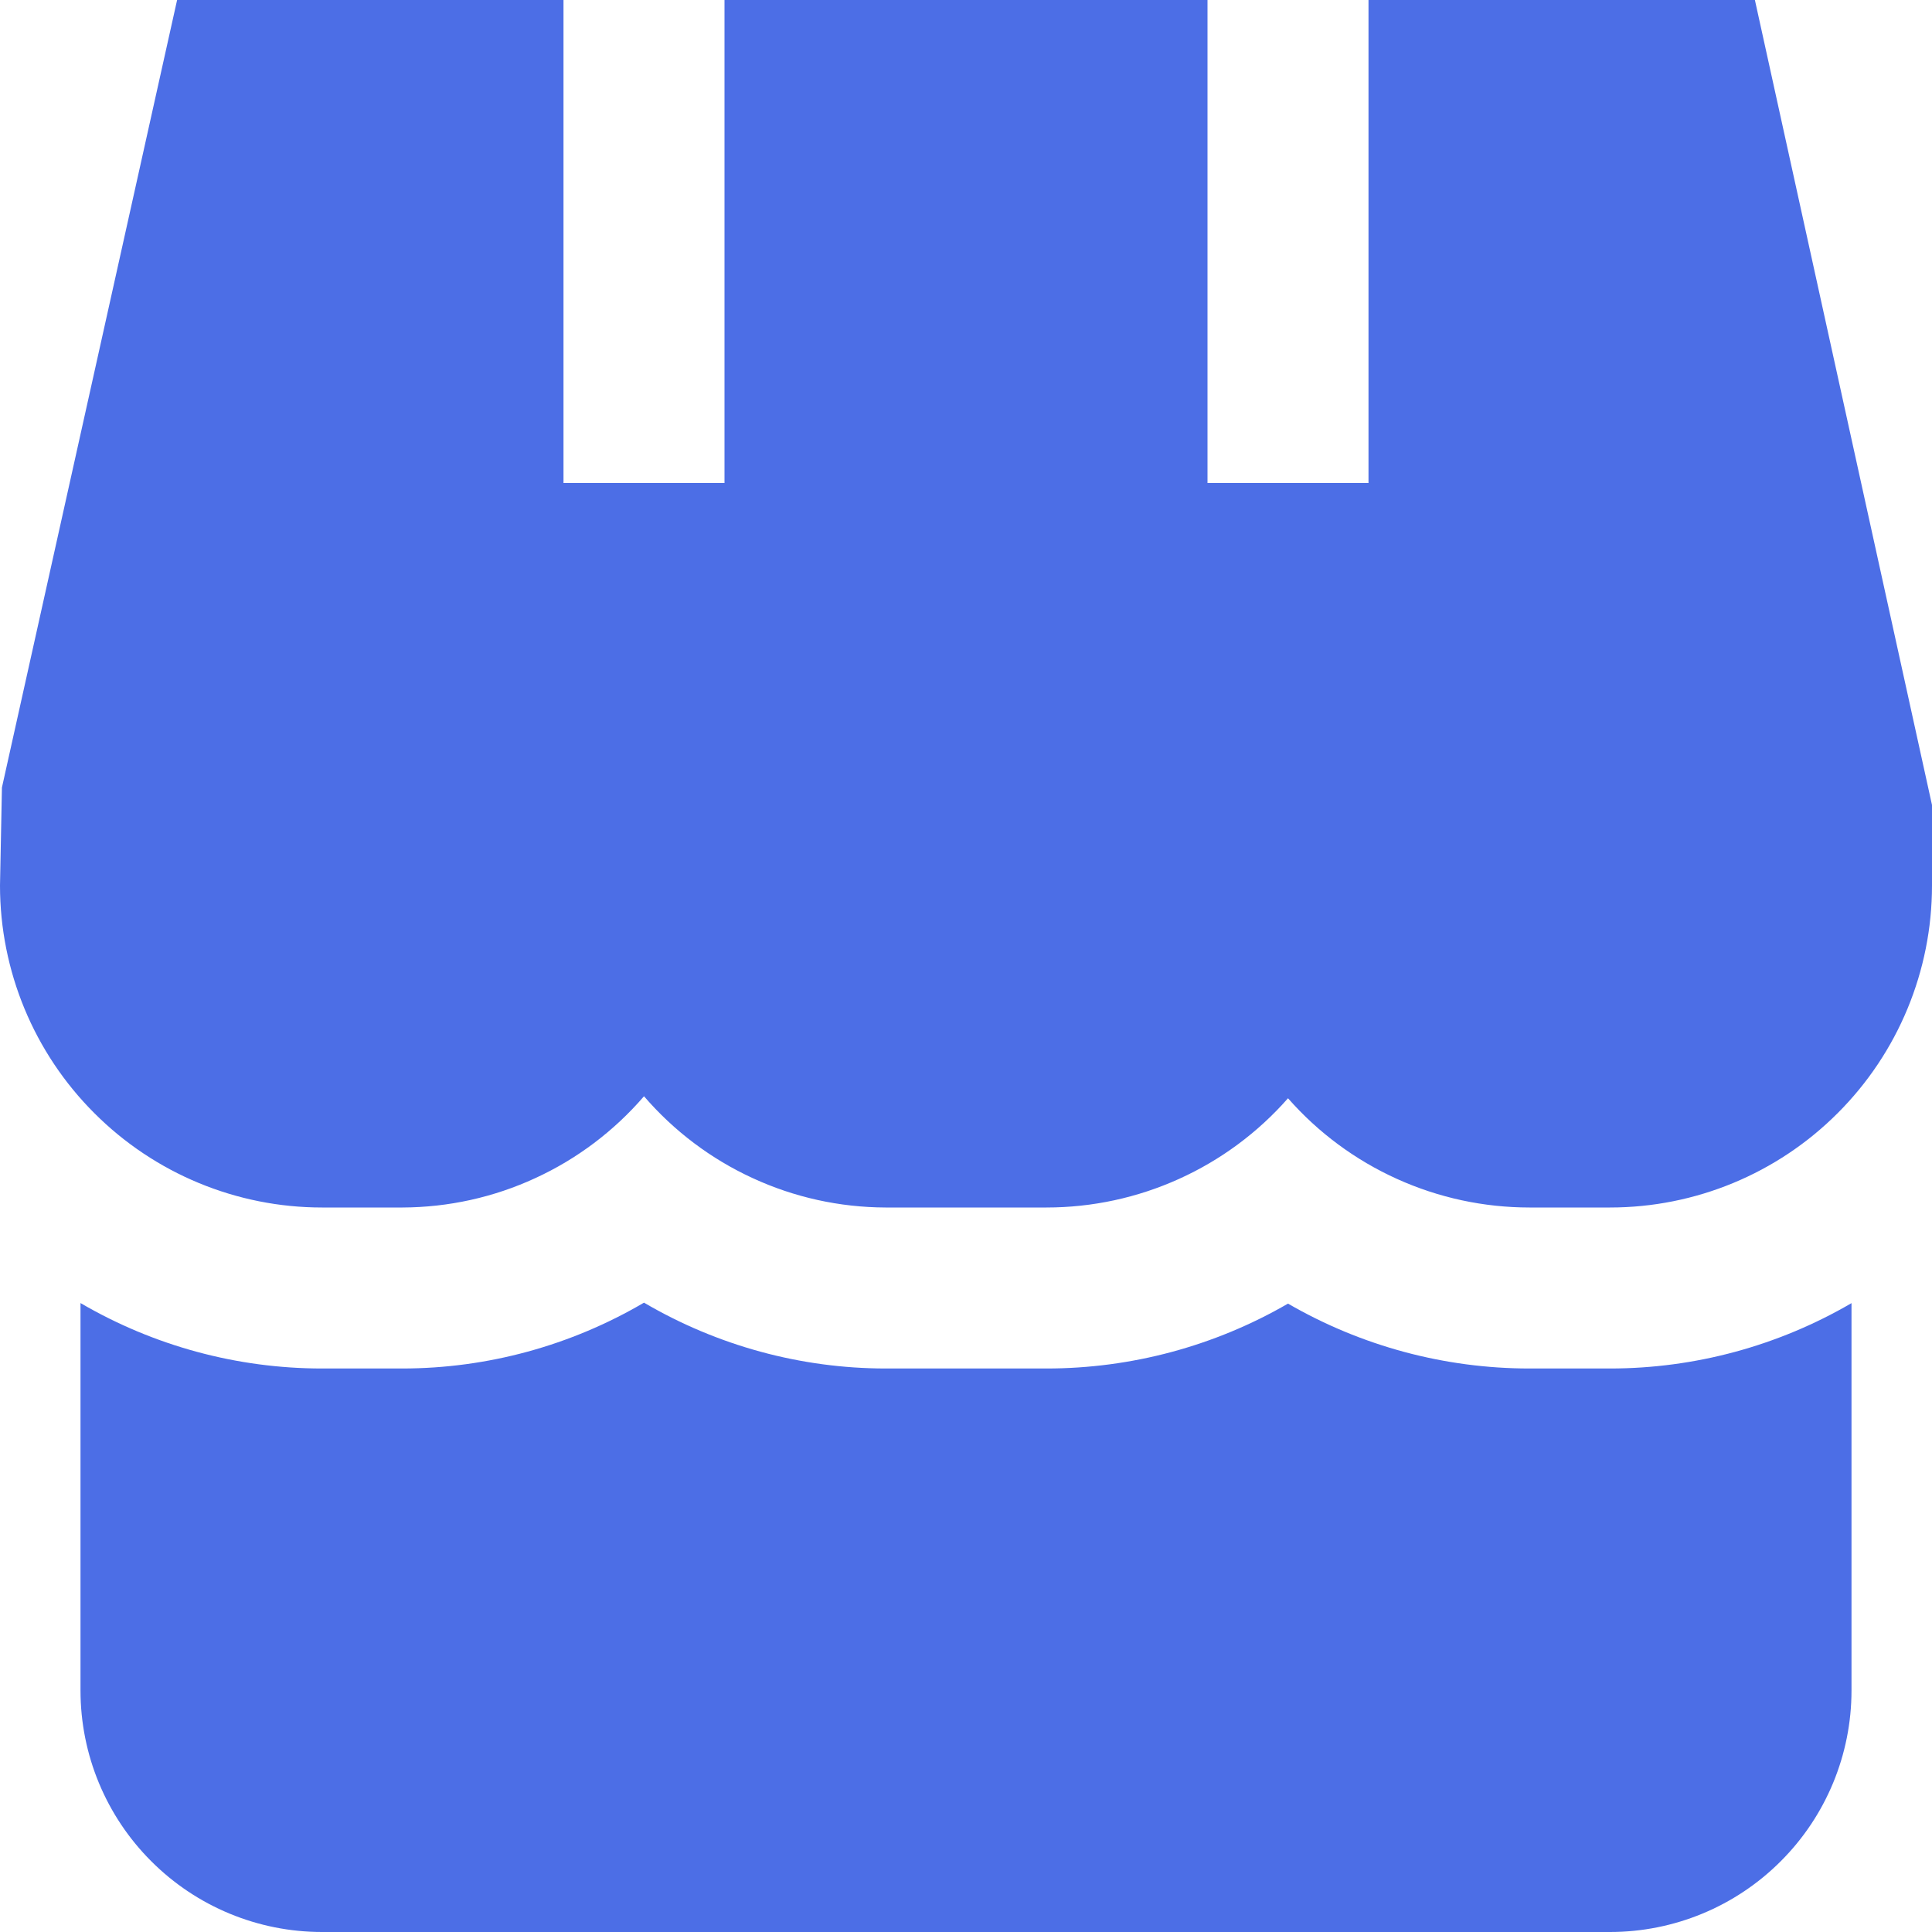
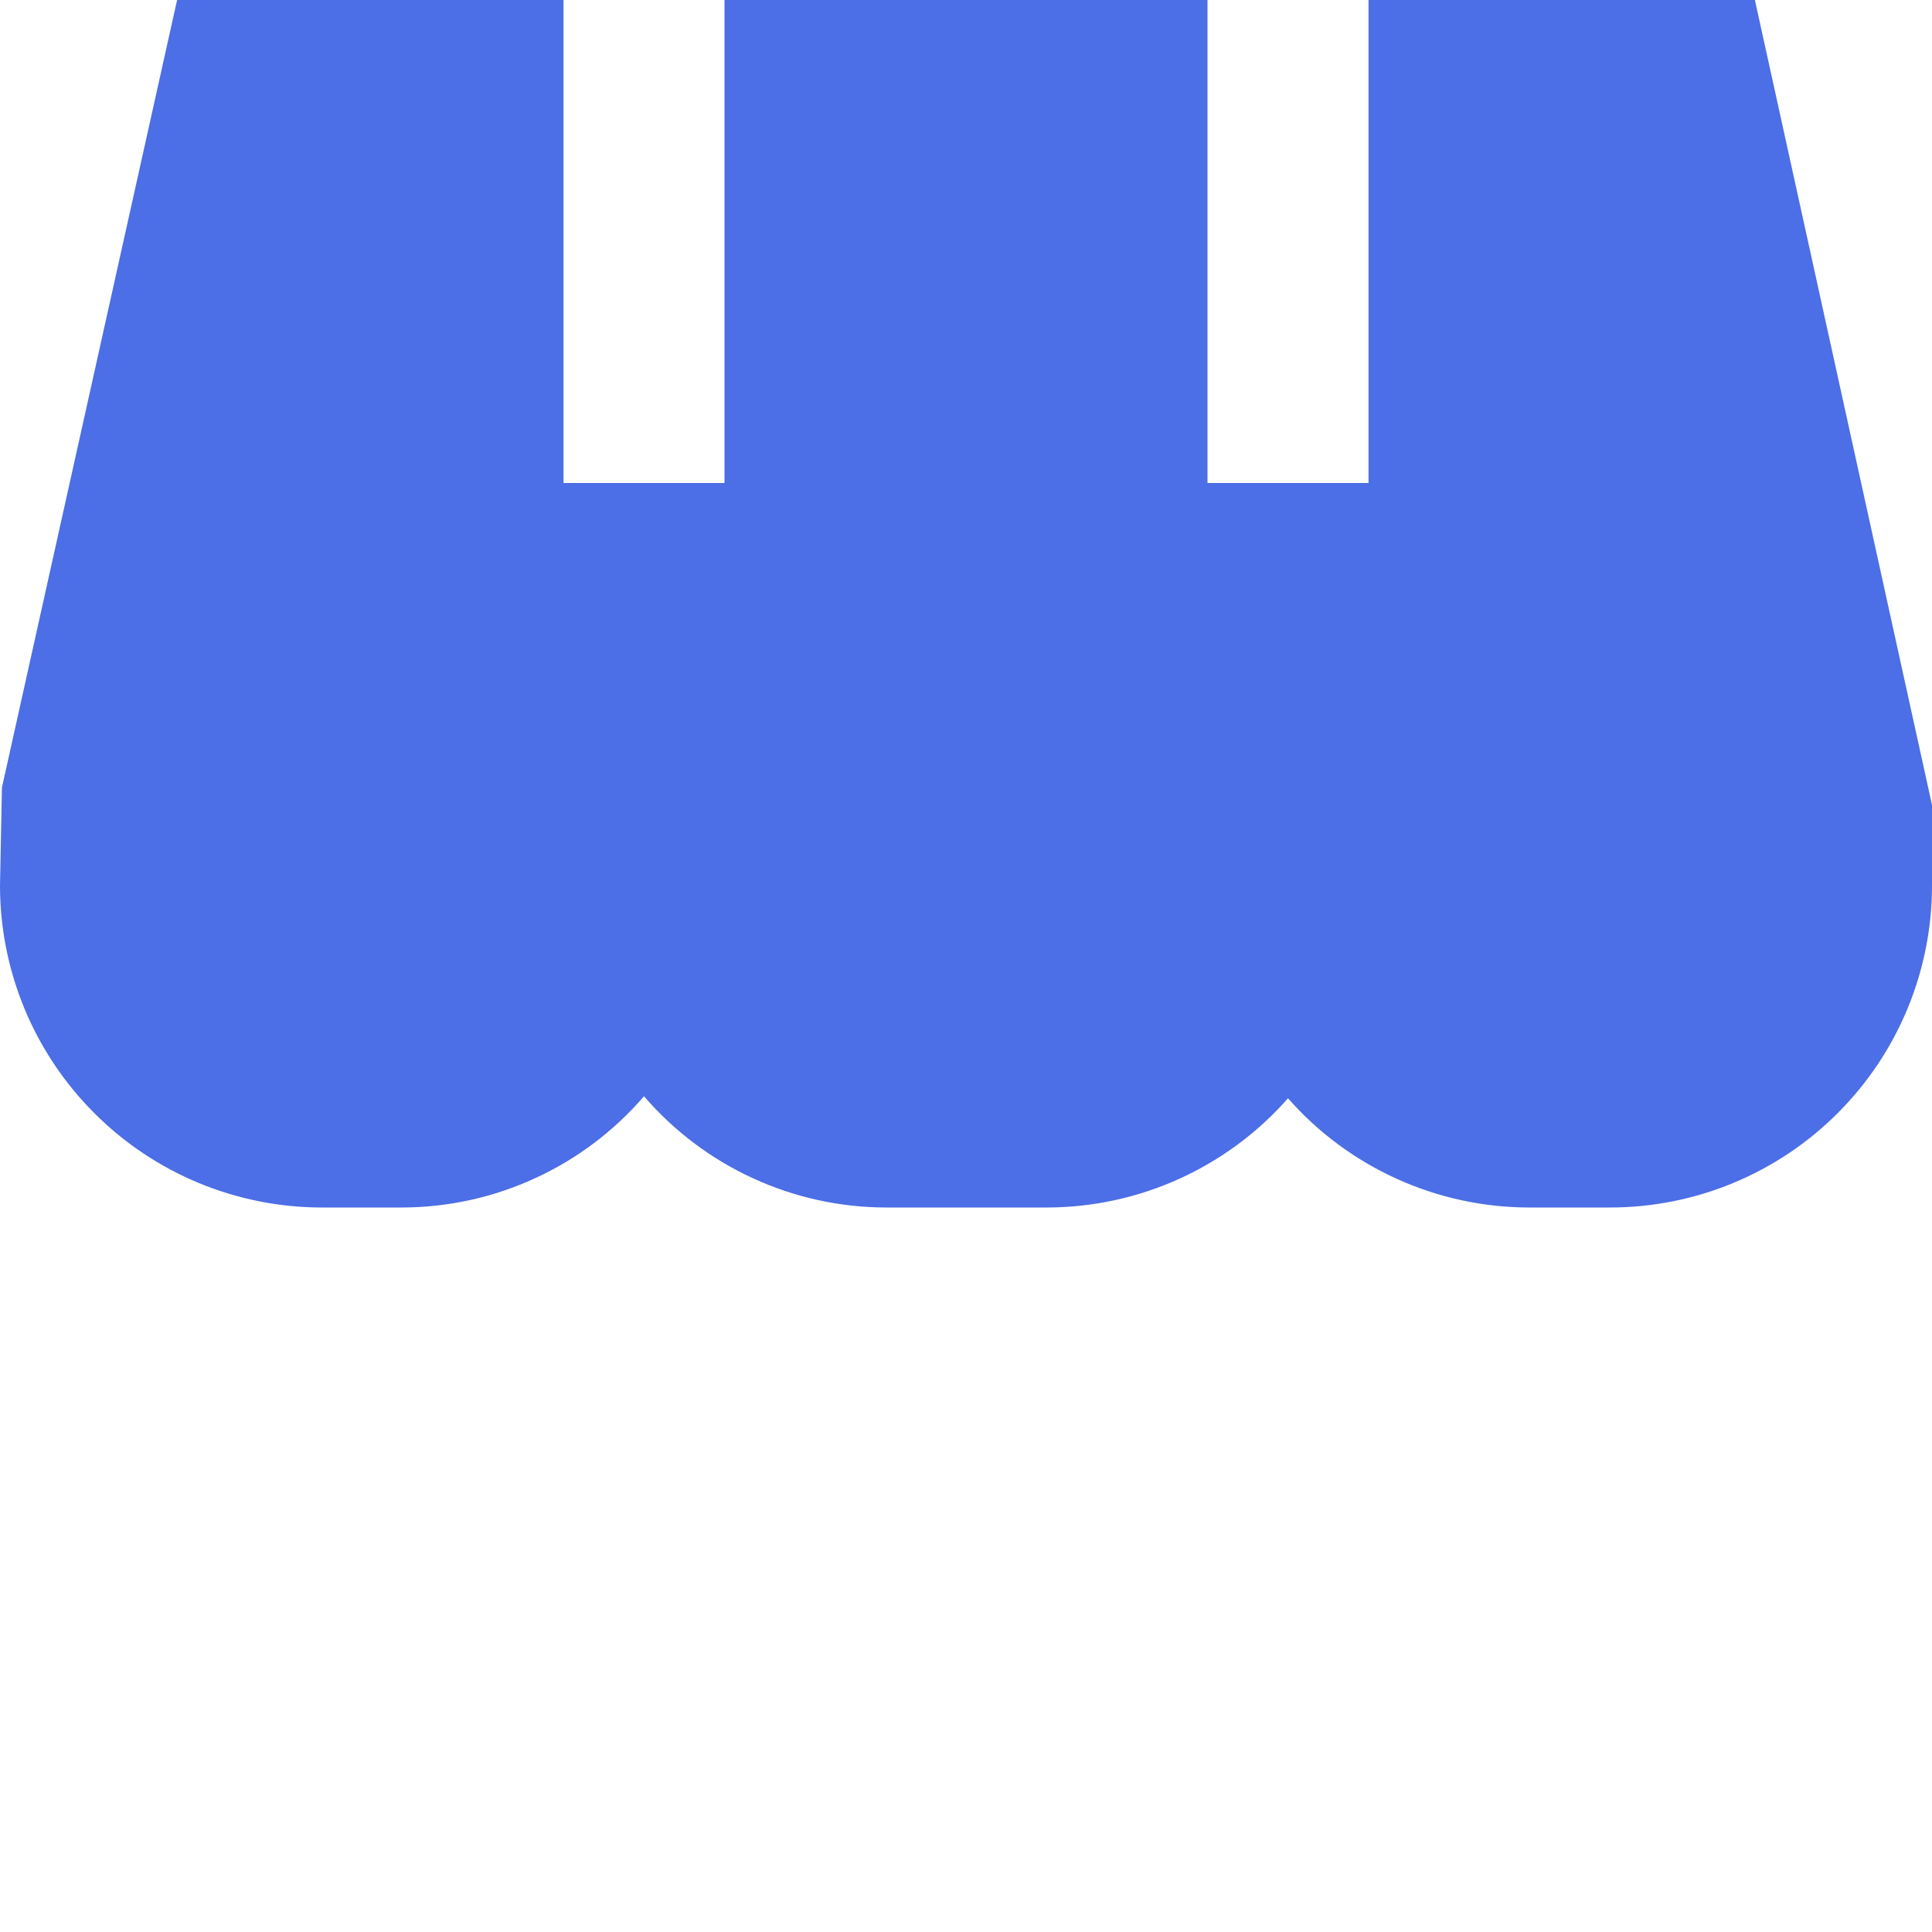
<svg xmlns="http://www.w3.org/2000/svg" width="24" height="24" viewBox="0 0 24 24" fill="none">
  <g id="icons 24" clip-path="url(#clip0_1048_861)">
-     <path id="Vector" d="M19 17C17.947 17 16.912 16.722 16 16.194C15.088 16.722 14.053 17 13 17H11C9.945 16.999 8.91 16.716 8 16.182C7.09 16.716 6.055 16.999 5 17H4C2.946 17 1.91 16.719 1 16.187V21C1 21.796 1.316 22.559 1.879 23.121C2.441 23.684 3.204 24 4 24H20C20.796 24 21.559 23.684 22.121 23.121C22.684 22.559 23 21.796 23 21V16.188C22.09 16.719 21.054 17 20 17H19Z" fill="#4C6EE6" />
    <path id="Vector_2" d="M17 0V6H15V0H9V6H7V0H2.2L0.024 9.783L0 11C0 12.061 0.421 13.078 1.172 13.828C1.922 14.579 2.939 15 4 15H5C5.57 14.998 6.133 14.874 6.65 14.635C7.168 14.397 7.628 14.05 8 13.618C8.372 14.05 8.832 14.397 9.35 14.635C9.867 14.874 10.43 14.998 11 15H13C13.568 15 14.129 14.879 14.646 14.645C15.164 14.411 15.625 14.07 16 13.643C16.375 14.07 16.836 14.411 17.354 14.645C17.871 14.879 18.432 15 19 15H20C21.061 15 22.078 14.579 22.828 13.828C23.579 13.078 24 12.061 24 11V10L21.8 0H17Z" fill="#4C6EE6" />
  </g>
  <defs>
    <clipPath id="clip0_1048_861">
      <rect width="24" height="24" fill="white" />
    </clipPath>
  </defs>
</svg>